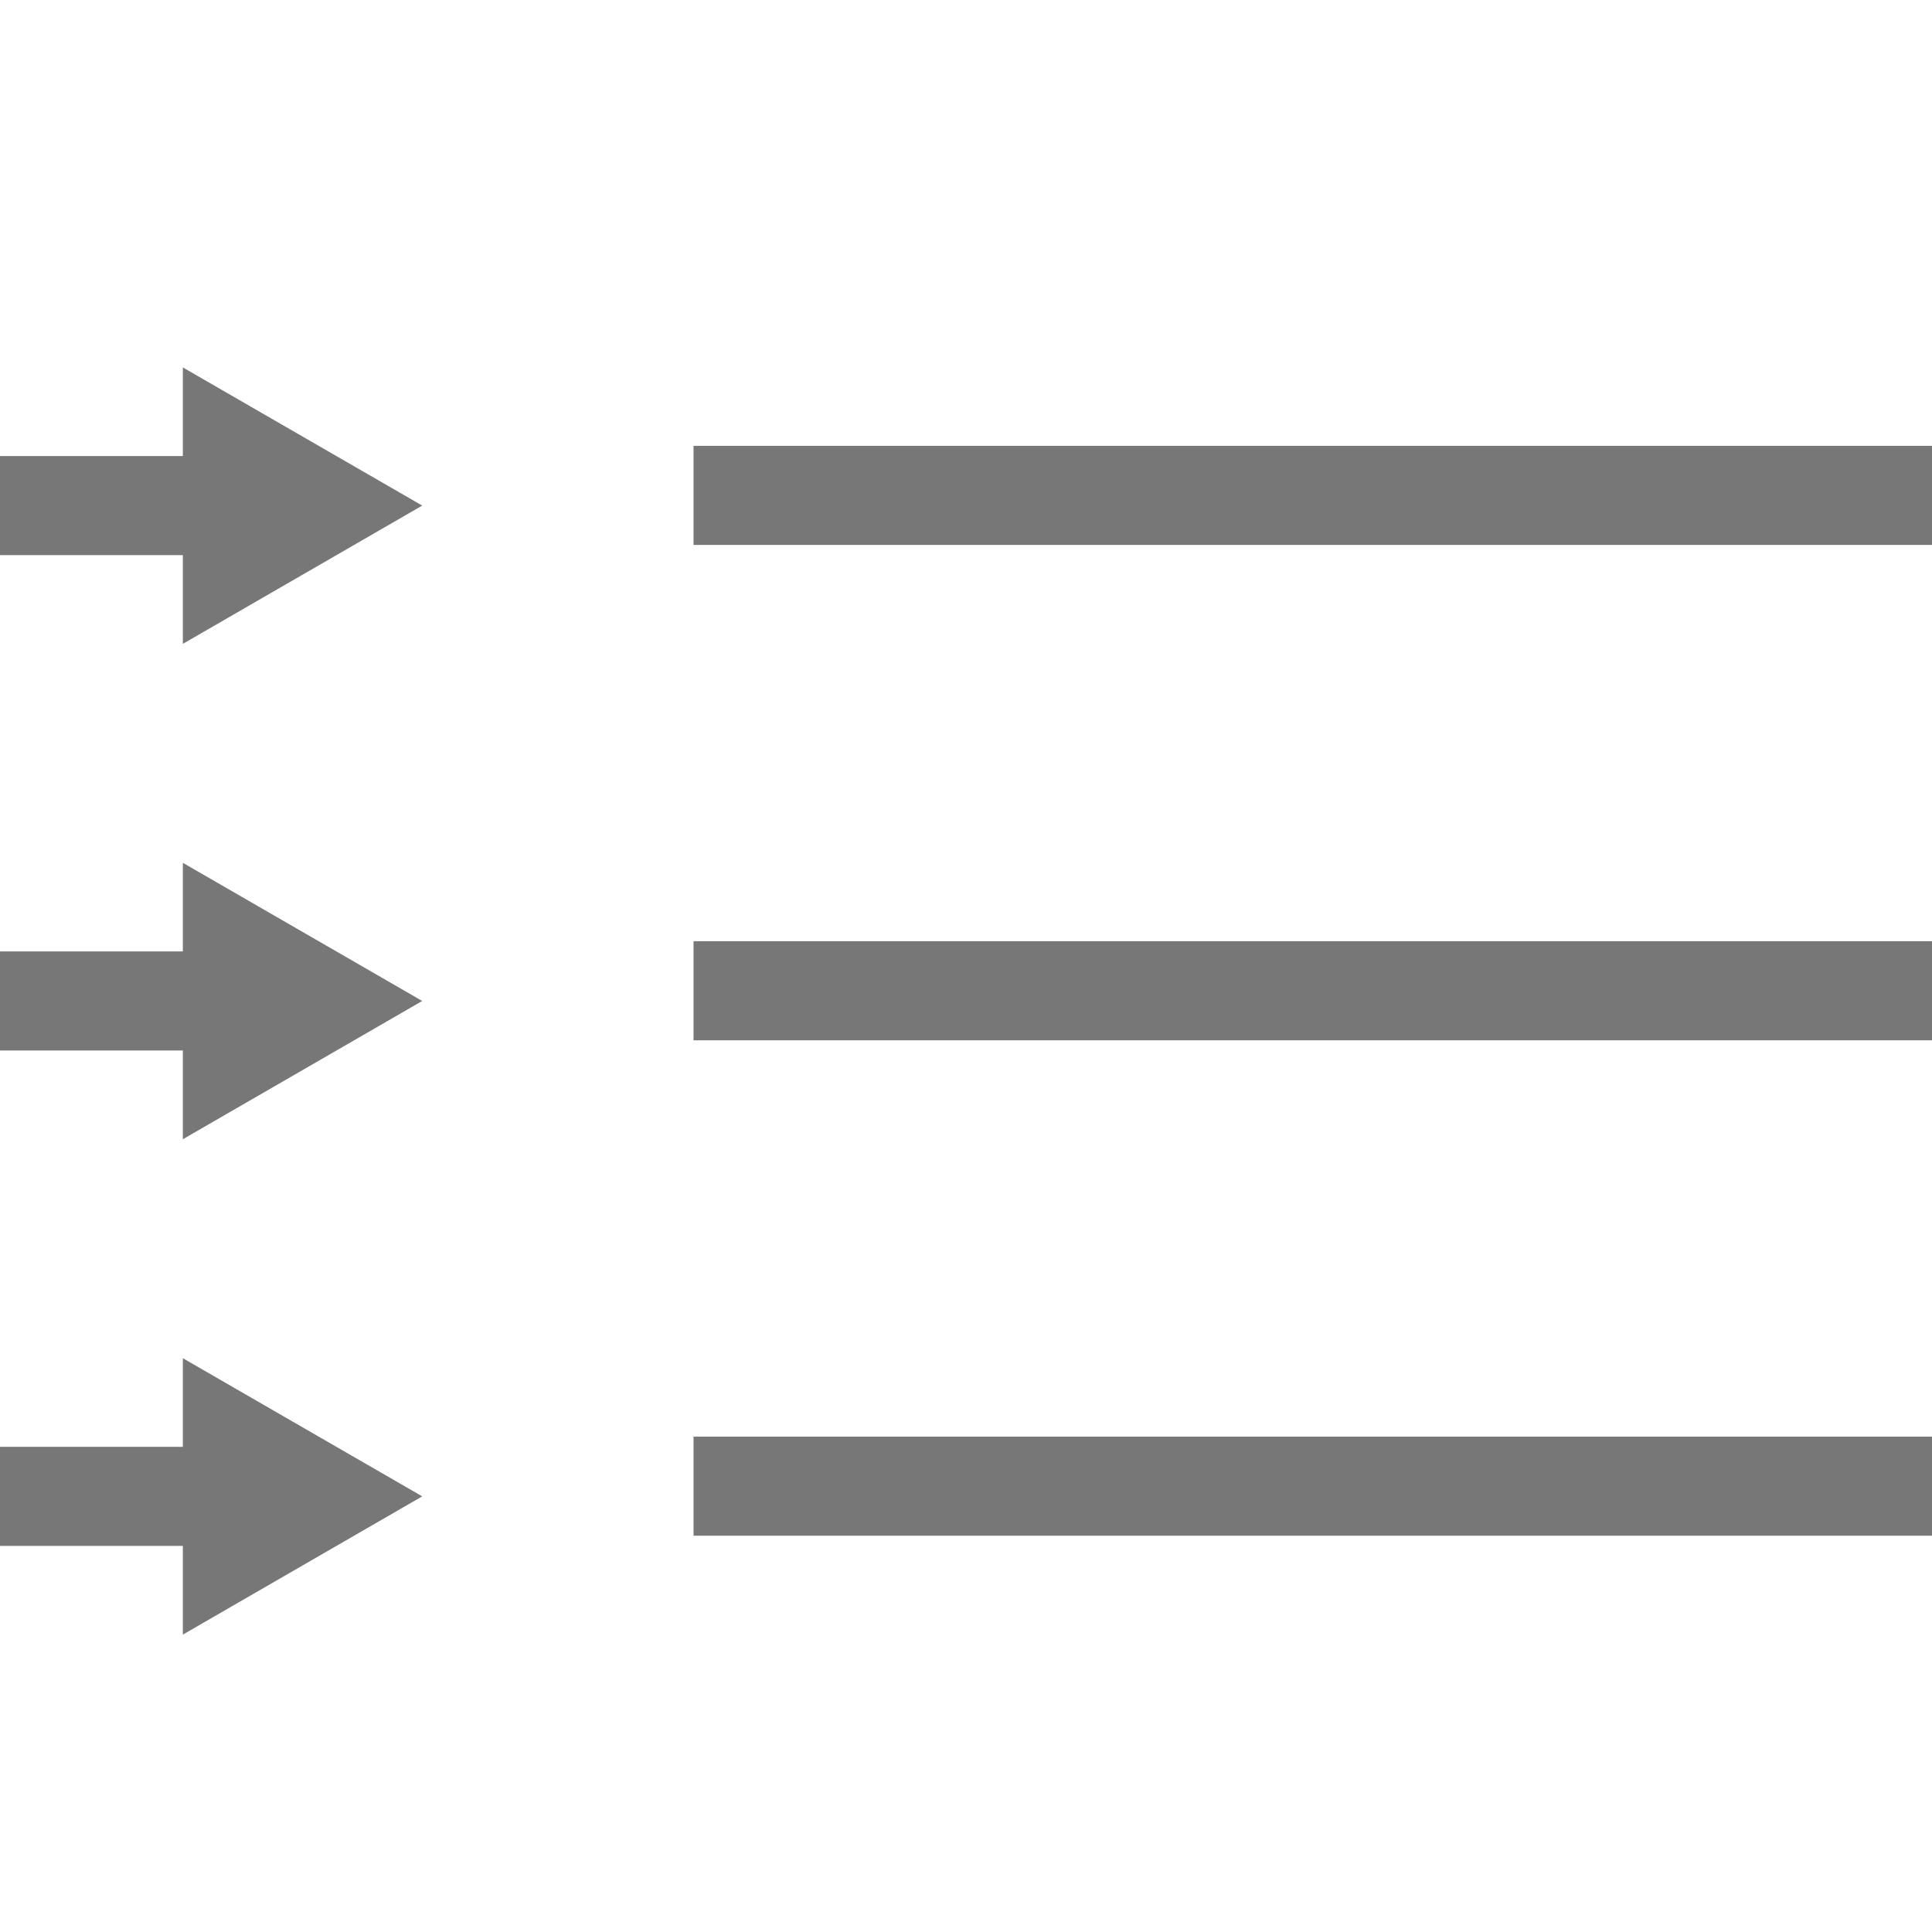
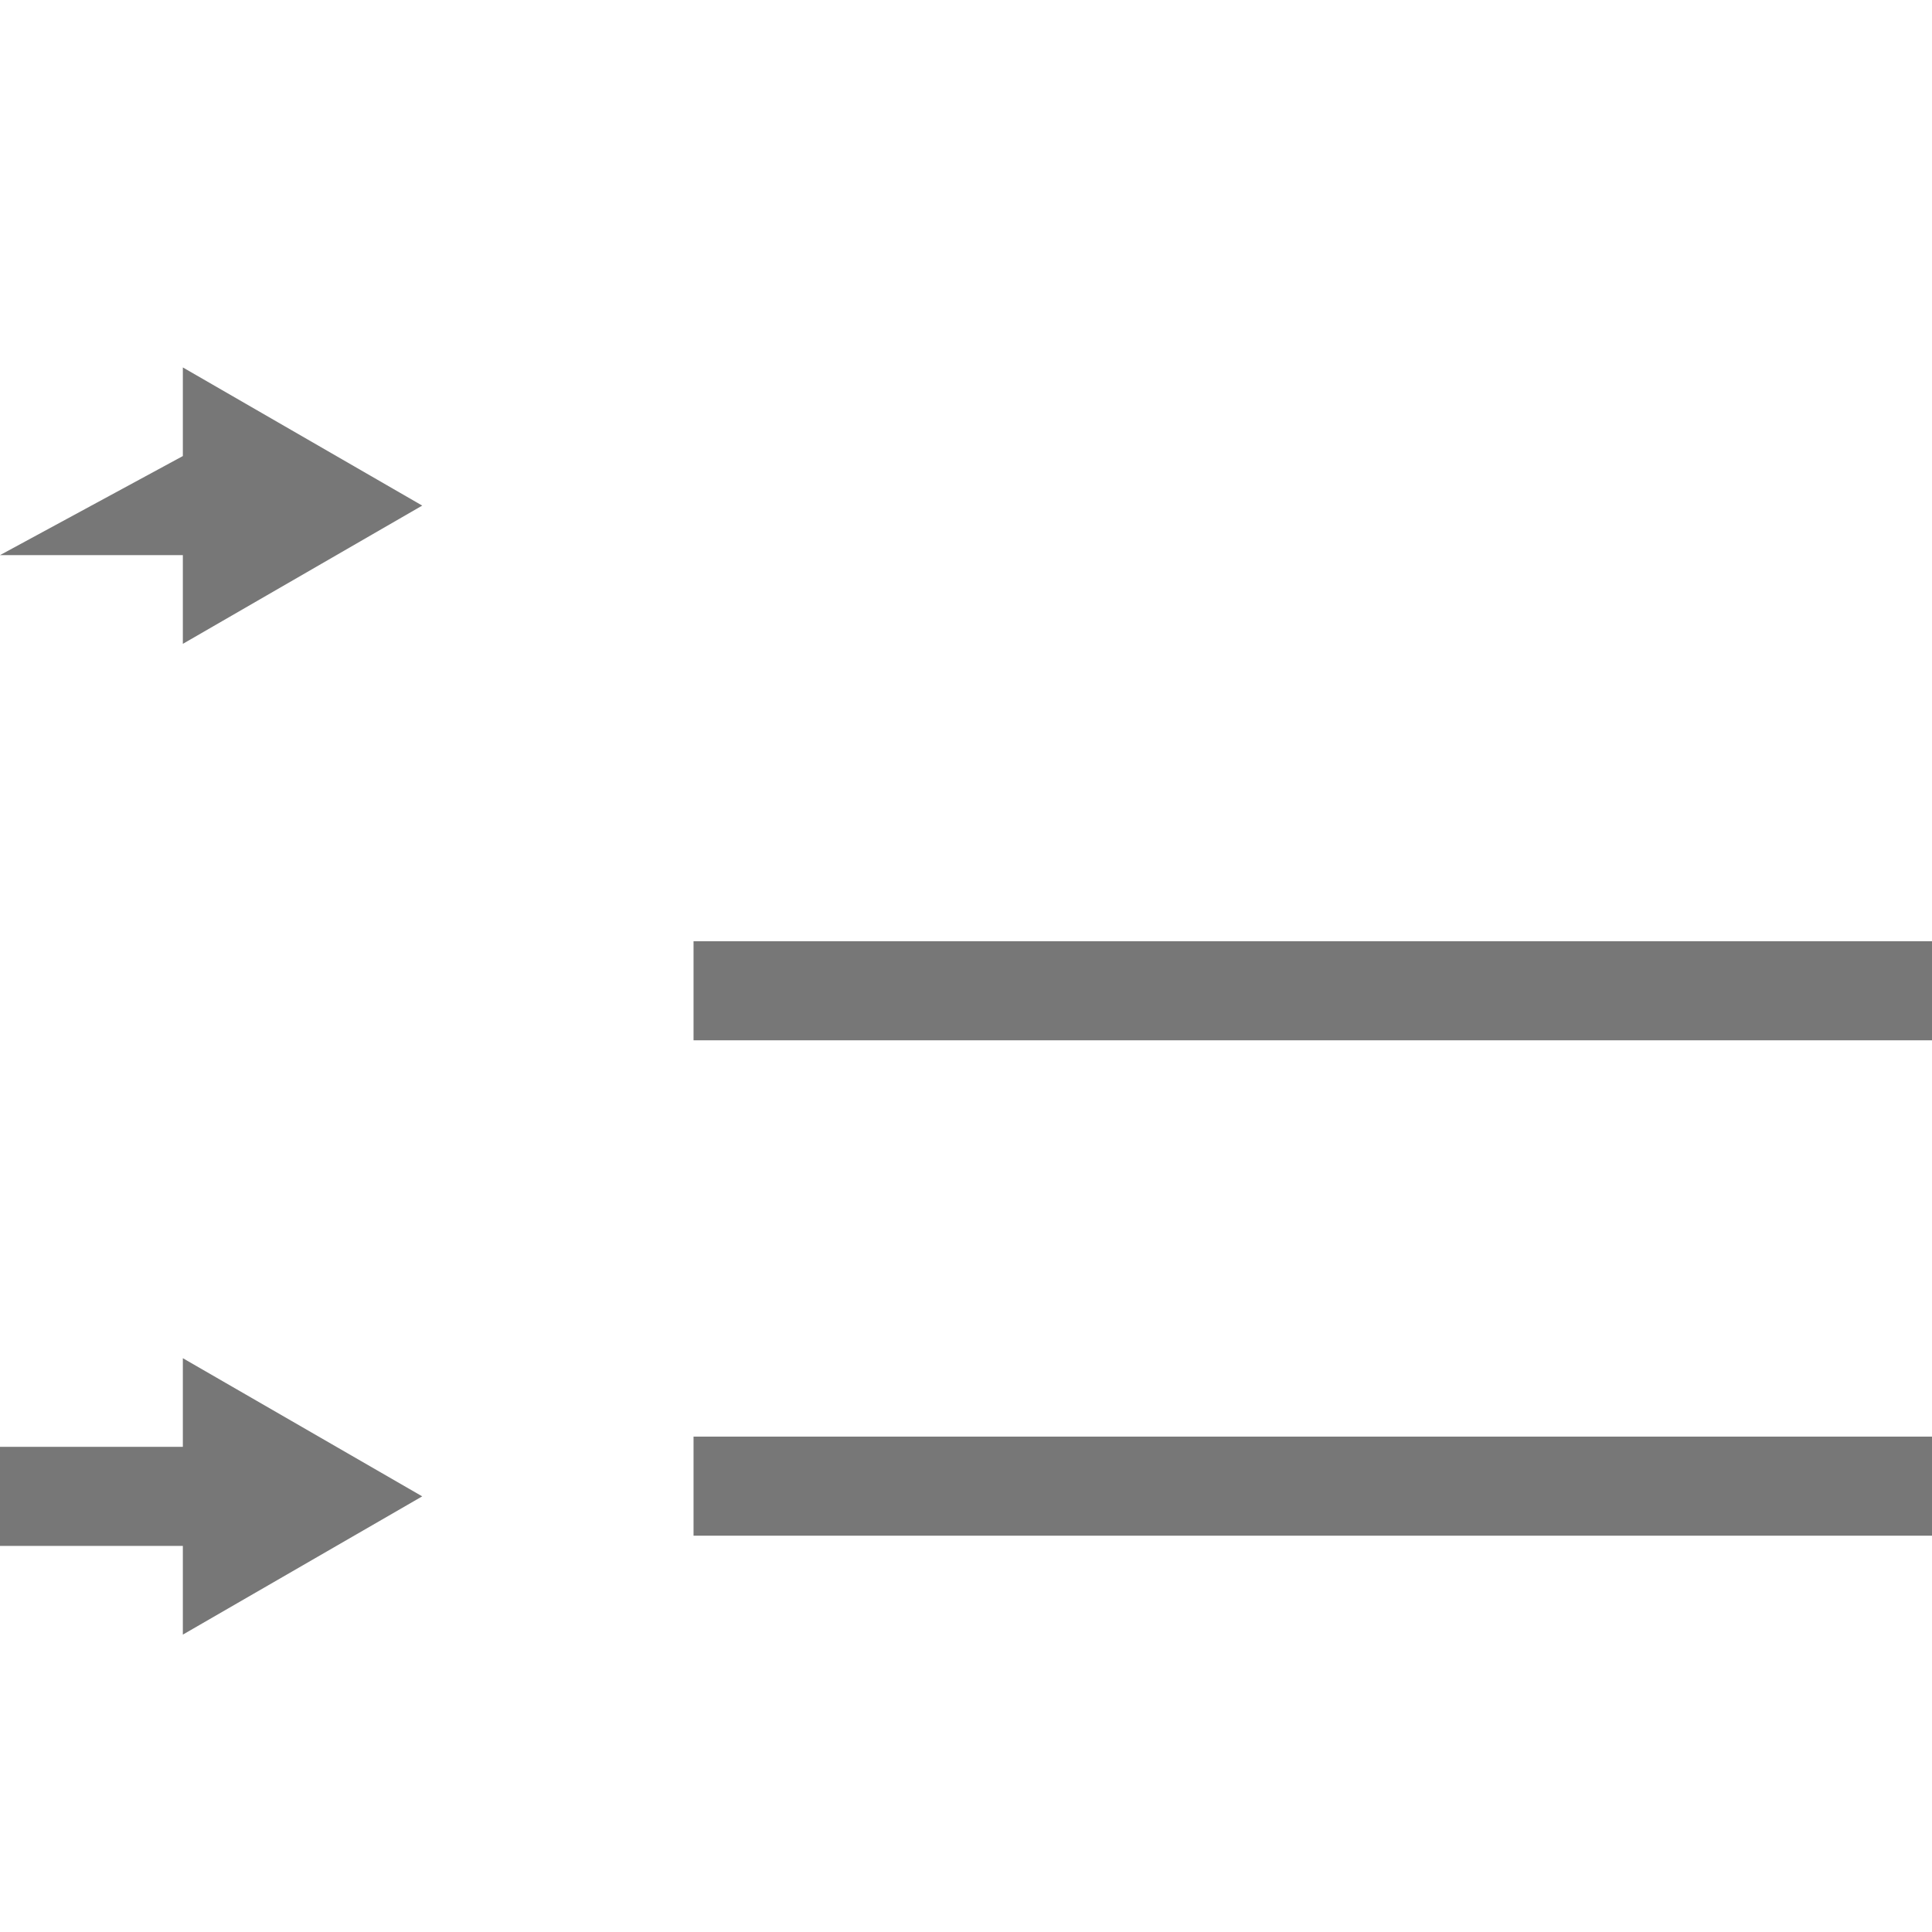
<svg xmlns="http://www.w3.org/2000/svg" width="39px" height="39px" viewBox="0 0 39 39" version="1.1">
  <title>Arrow List </title>
  <desc>Created with Sketch.</desc>
  <defs />
  <g id="Page-1" stroke="none" stroke-width="1" fill="none" fill-rule="evenodd">
    <g id="Arrow-List-" fill="#777777">
-       <path d="M3.691,9.206 L0,9.206 L0,11.206 L3.691,11.206 L3.691,12.997 L8.523,10.206 L3.691,7.417 L3.691,9.206 Z" id="Page-1" />
-       <path d="M3.691,19.206 L0,19.206 L0,21.206 L3.691,21.206 L3.691,22.997 L8.523,20.206 L3.691,17.417 L3.691,19.206 Z" id="Page-1" />
+       <path d="M3.691,9.206 L0,11.206 L3.691,11.206 L3.691,12.997 L8.523,10.206 L3.691,7.417 L3.691,9.206 Z" id="Page-1" />
      <path d="M3.691,29.206 L0,29.206 L0,31.206 L3.691,31.206 L3.691,32.997 L8.523,30.206 L3.691,27.417 L3.691,29.206 Z" id="Page-1" />
-       <rect id="Rectangle" x="14" y="9" width="25" height="2" />
      <rect id="Rectangle" x="14" y="19" width="25" height="2" />
      <rect id="Rectangle" x="14" y="29" width="25" height="2" />
    </g>
  </g>
</svg>